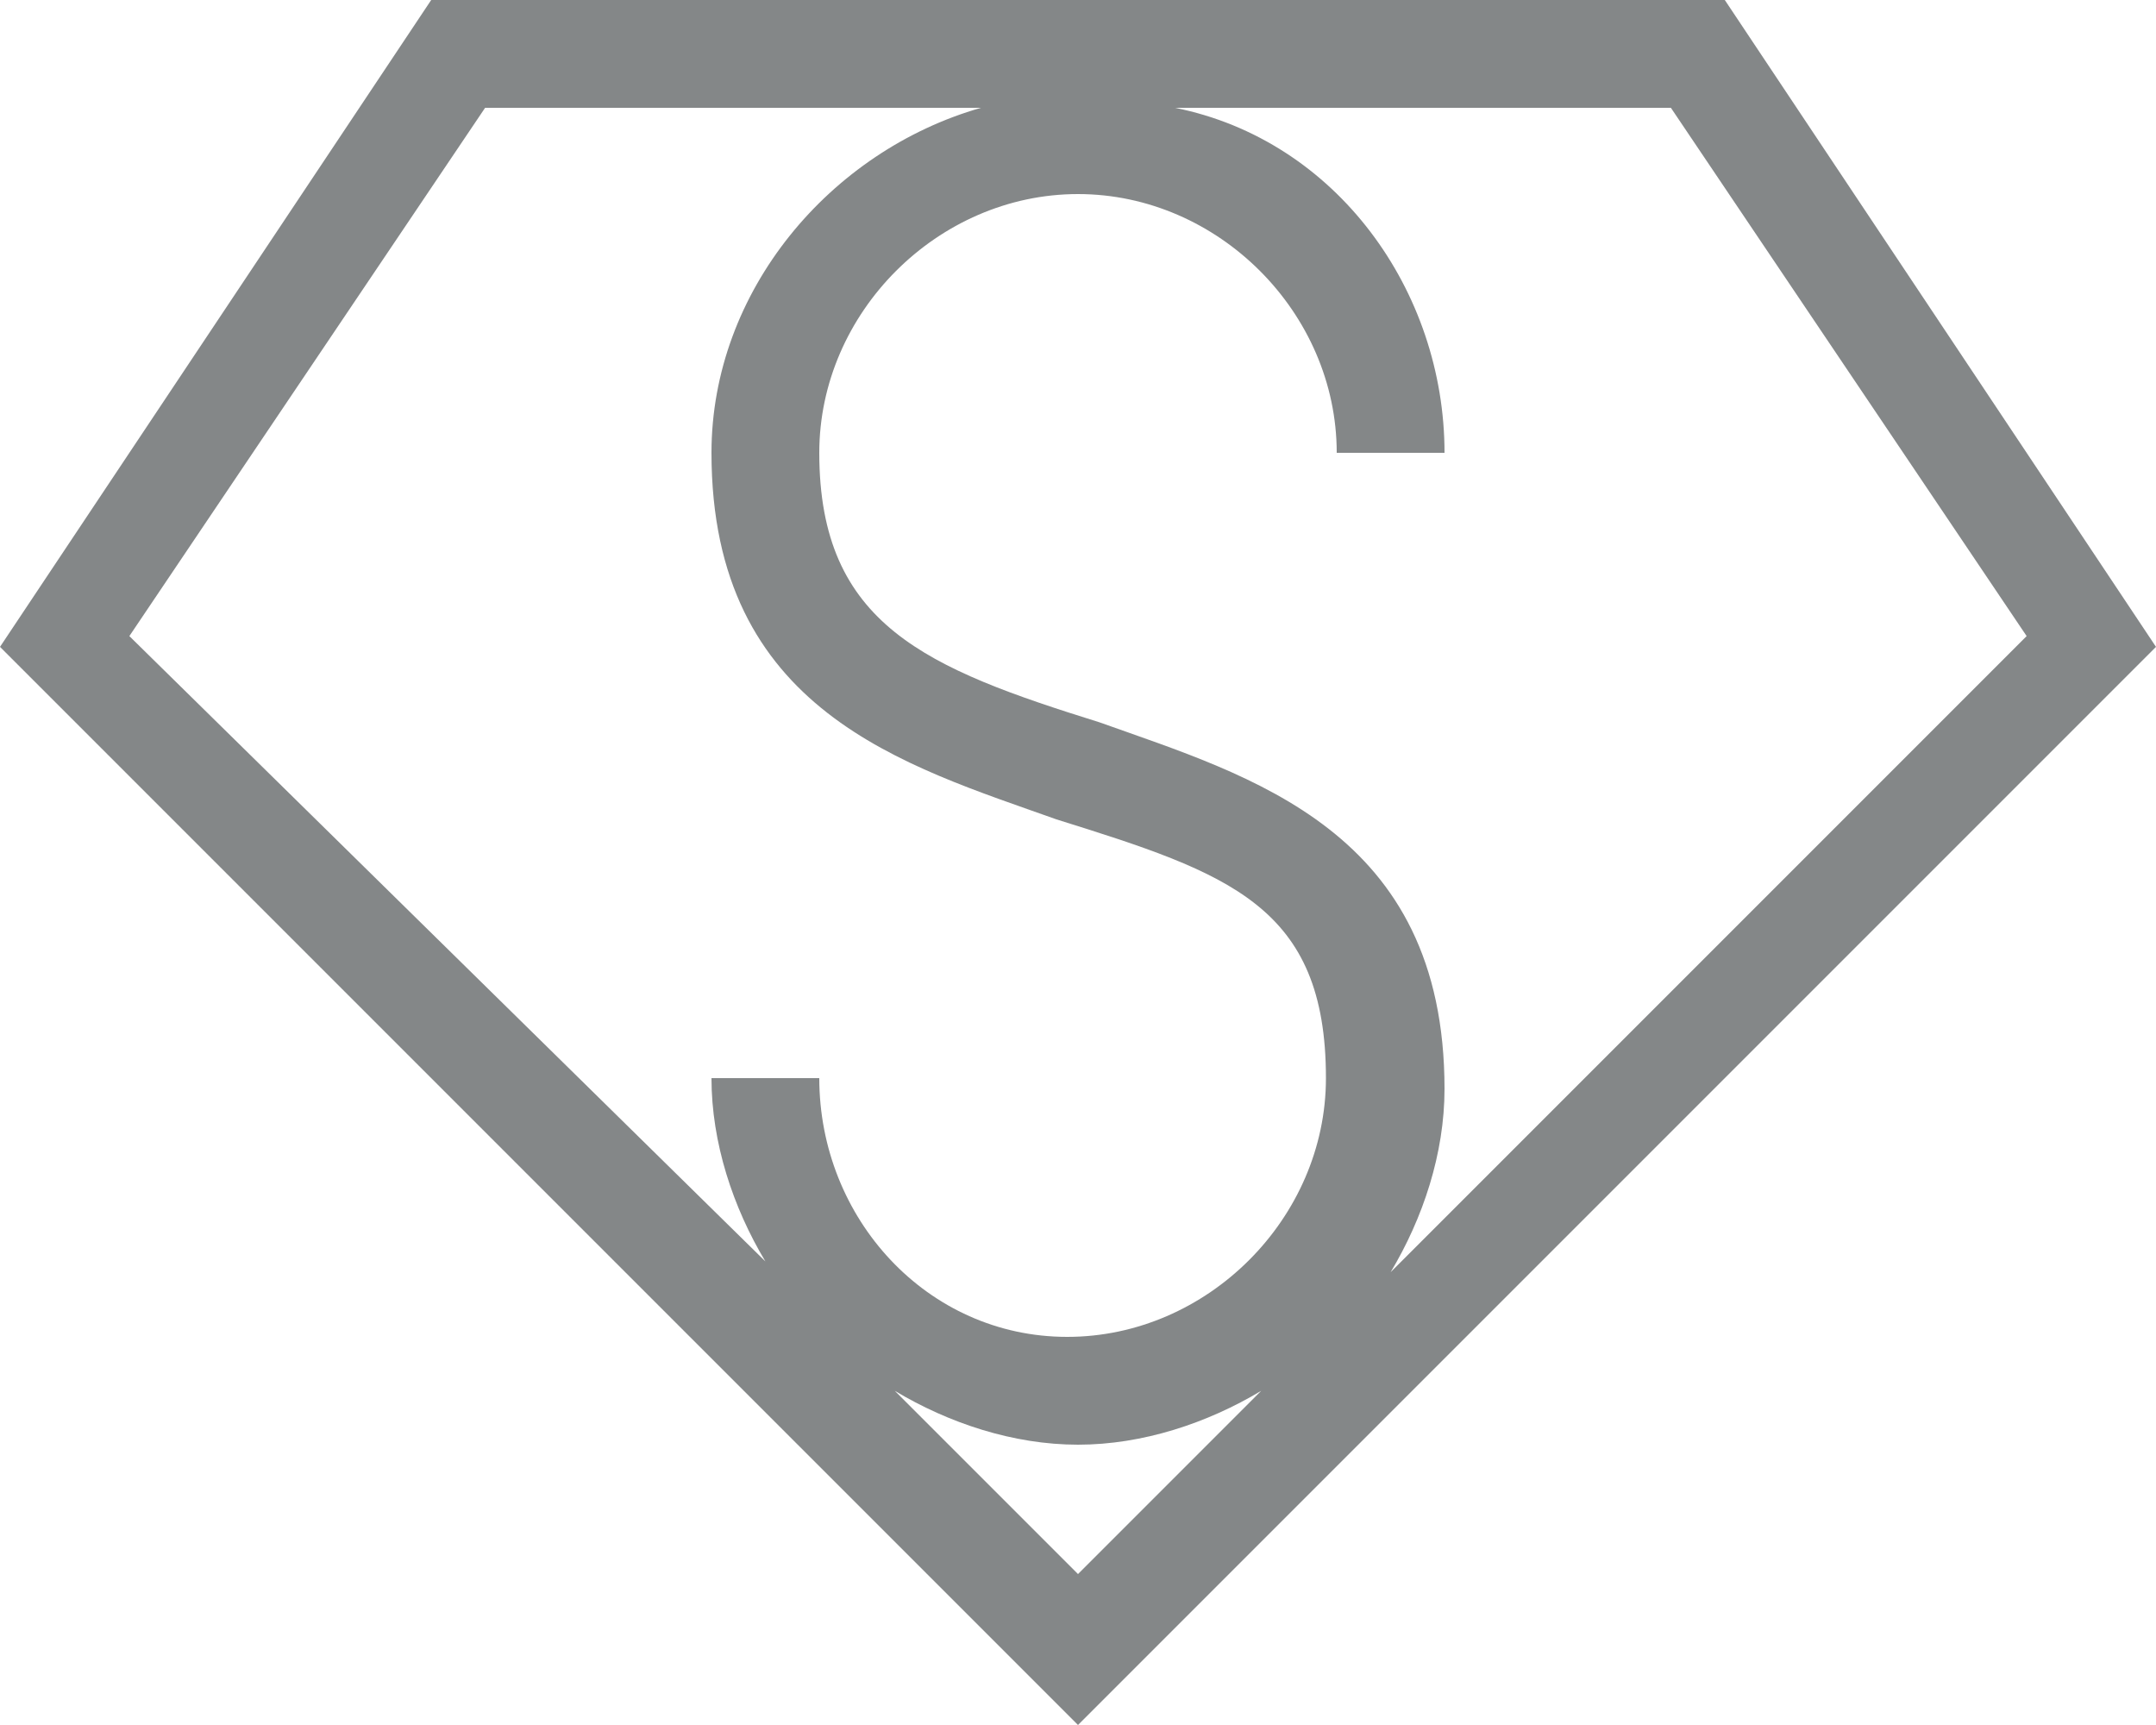
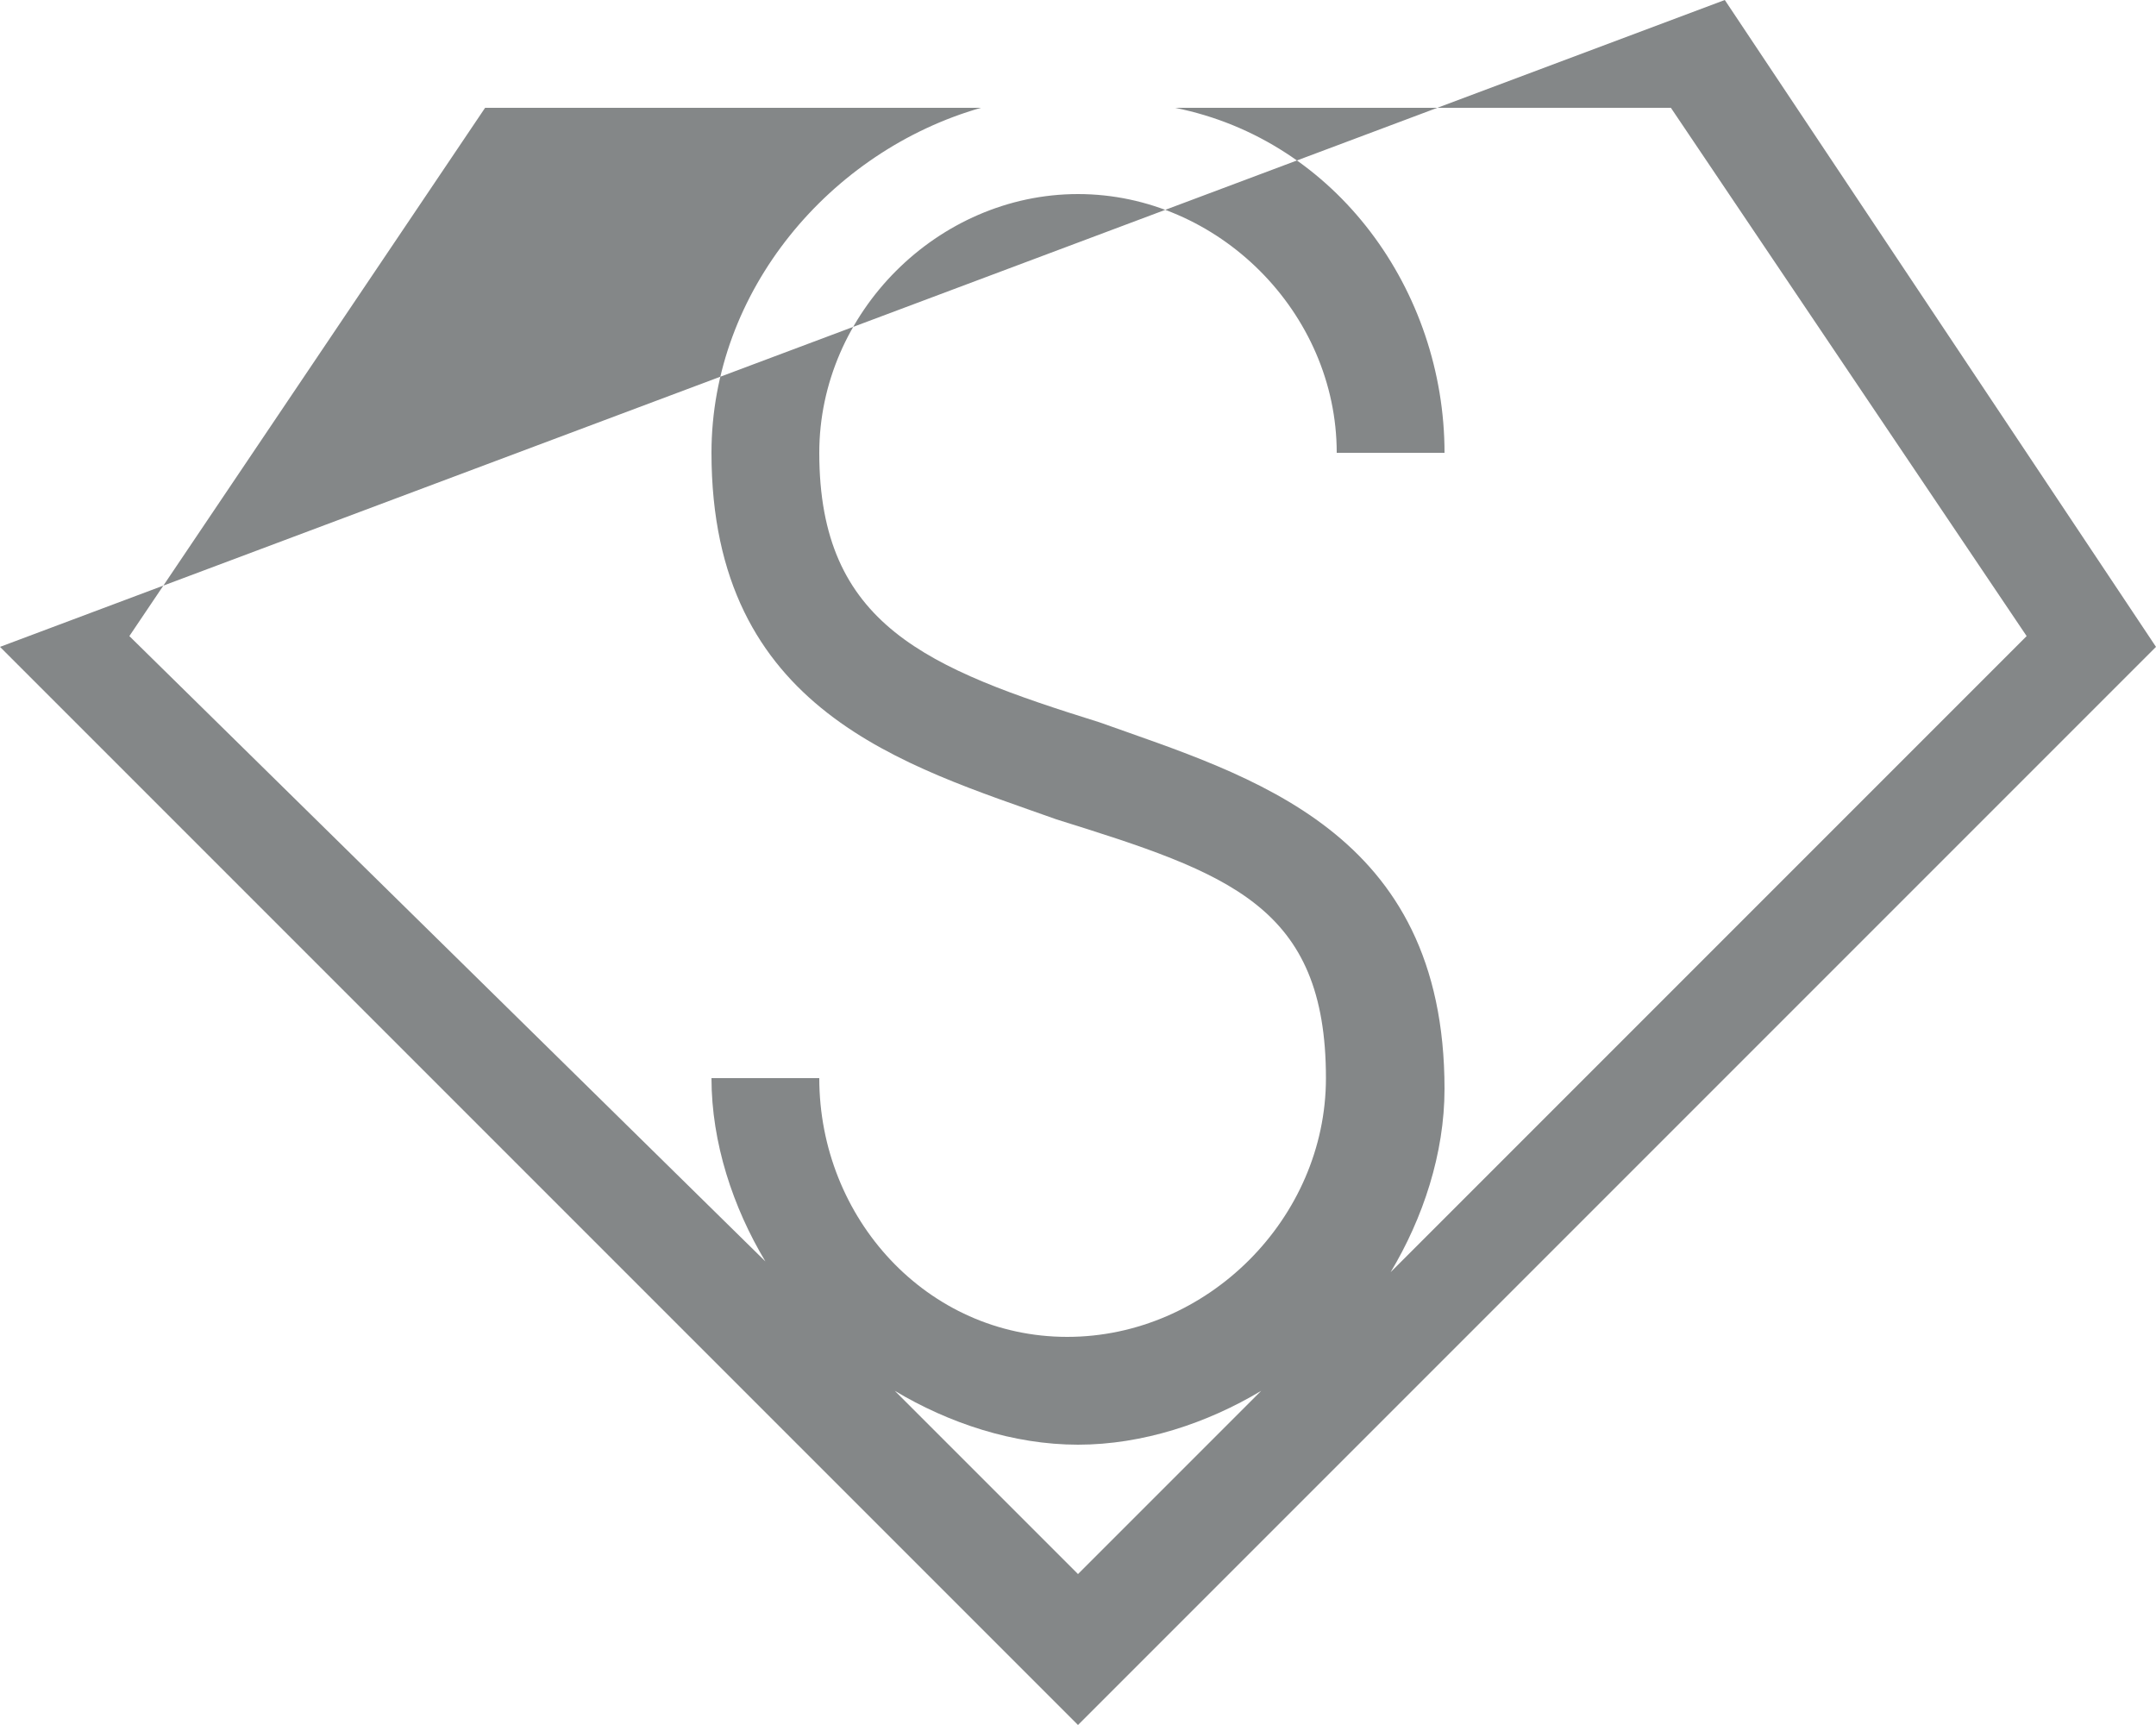
<svg xmlns="http://www.w3.org/2000/svg" version="1.1" x="0px" y="0px" width="20px" height="16px" viewBox="0 0 20 16" enable-background="new 0 0 20 16" xml:space="preserve">
  <defs>
</defs>
  <g>
-     <path fill="#848788" d="M16,0H4L0,6l10,10L20,6L16,0z M18.8,5.9l-5.9,5.9c0.3-0.5,0.5-1.1,0.5-1.7c0-2.4-1.8-2.9-3.2-3.4   C8.6,6.2,7.6,5.8,7.6,4.2c0-1.3,1.1-2.4,2.4-2.4s2.4,1.1,2.4,2.4h1c0-1.5-1-2.9-2.5-3.2h4.6L18.8,5.9z M4.5,1h4.6   C7.7,1.4,6.6,2.7,6.6,4.2c0,2.4,1.8,2.9,3.2,3.4c1.6,0.5,2.5,0.8,2.5,2.4c0,1.3-1.1,2.4-2.4,2.4S7.6,11.3,7.6,10h-1   c0,0.6,0.2,1.2,0.5,1.7L1.2,5.9L4.5,1z M8.3,12.9c0.5,0.3,1.1,0.5,1.7,0.5s1.2-0.2,1.7-0.5L10,14.6L8.3,12.9z" />
+     <path fill="#848788" d="M16,0L0,6l10,10L20,6L16,0z M18.8,5.9l-5.9,5.9c0.3-0.5,0.5-1.1,0.5-1.7c0-2.4-1.8-2.9-3.2-3.4   C8.6,6.2,7.6,5.8,7.6,4.2c0-1.3,1.1-2.4,2.4-2.4s2.4,1.1,2.4,2.4h1c0-1.5-1-2.9-2.5-3.2h4.6L18.8,5.9z M4.5,1h4.6   C7.7,1.4,6.6,2.7,6.6,4.2c0,2.4,1.8,2.9,3.2,3.4c1.6,0.5,2.5,0.8,2.5,2.4c0,1.3-1.1,2.4-2.4,2.4S7.6,11.3,7.6,10h-1   c0,0.6,0.2,1.2,0.5,1.7L1.2,5.9L4.5,1z M8.3,12.9c0.5,0.3,1.1,0.5,1.7,0.5s1.2-0.2,1.7-0.5L10,14.6L8.3,12.9z" />
  </g>
</svg>